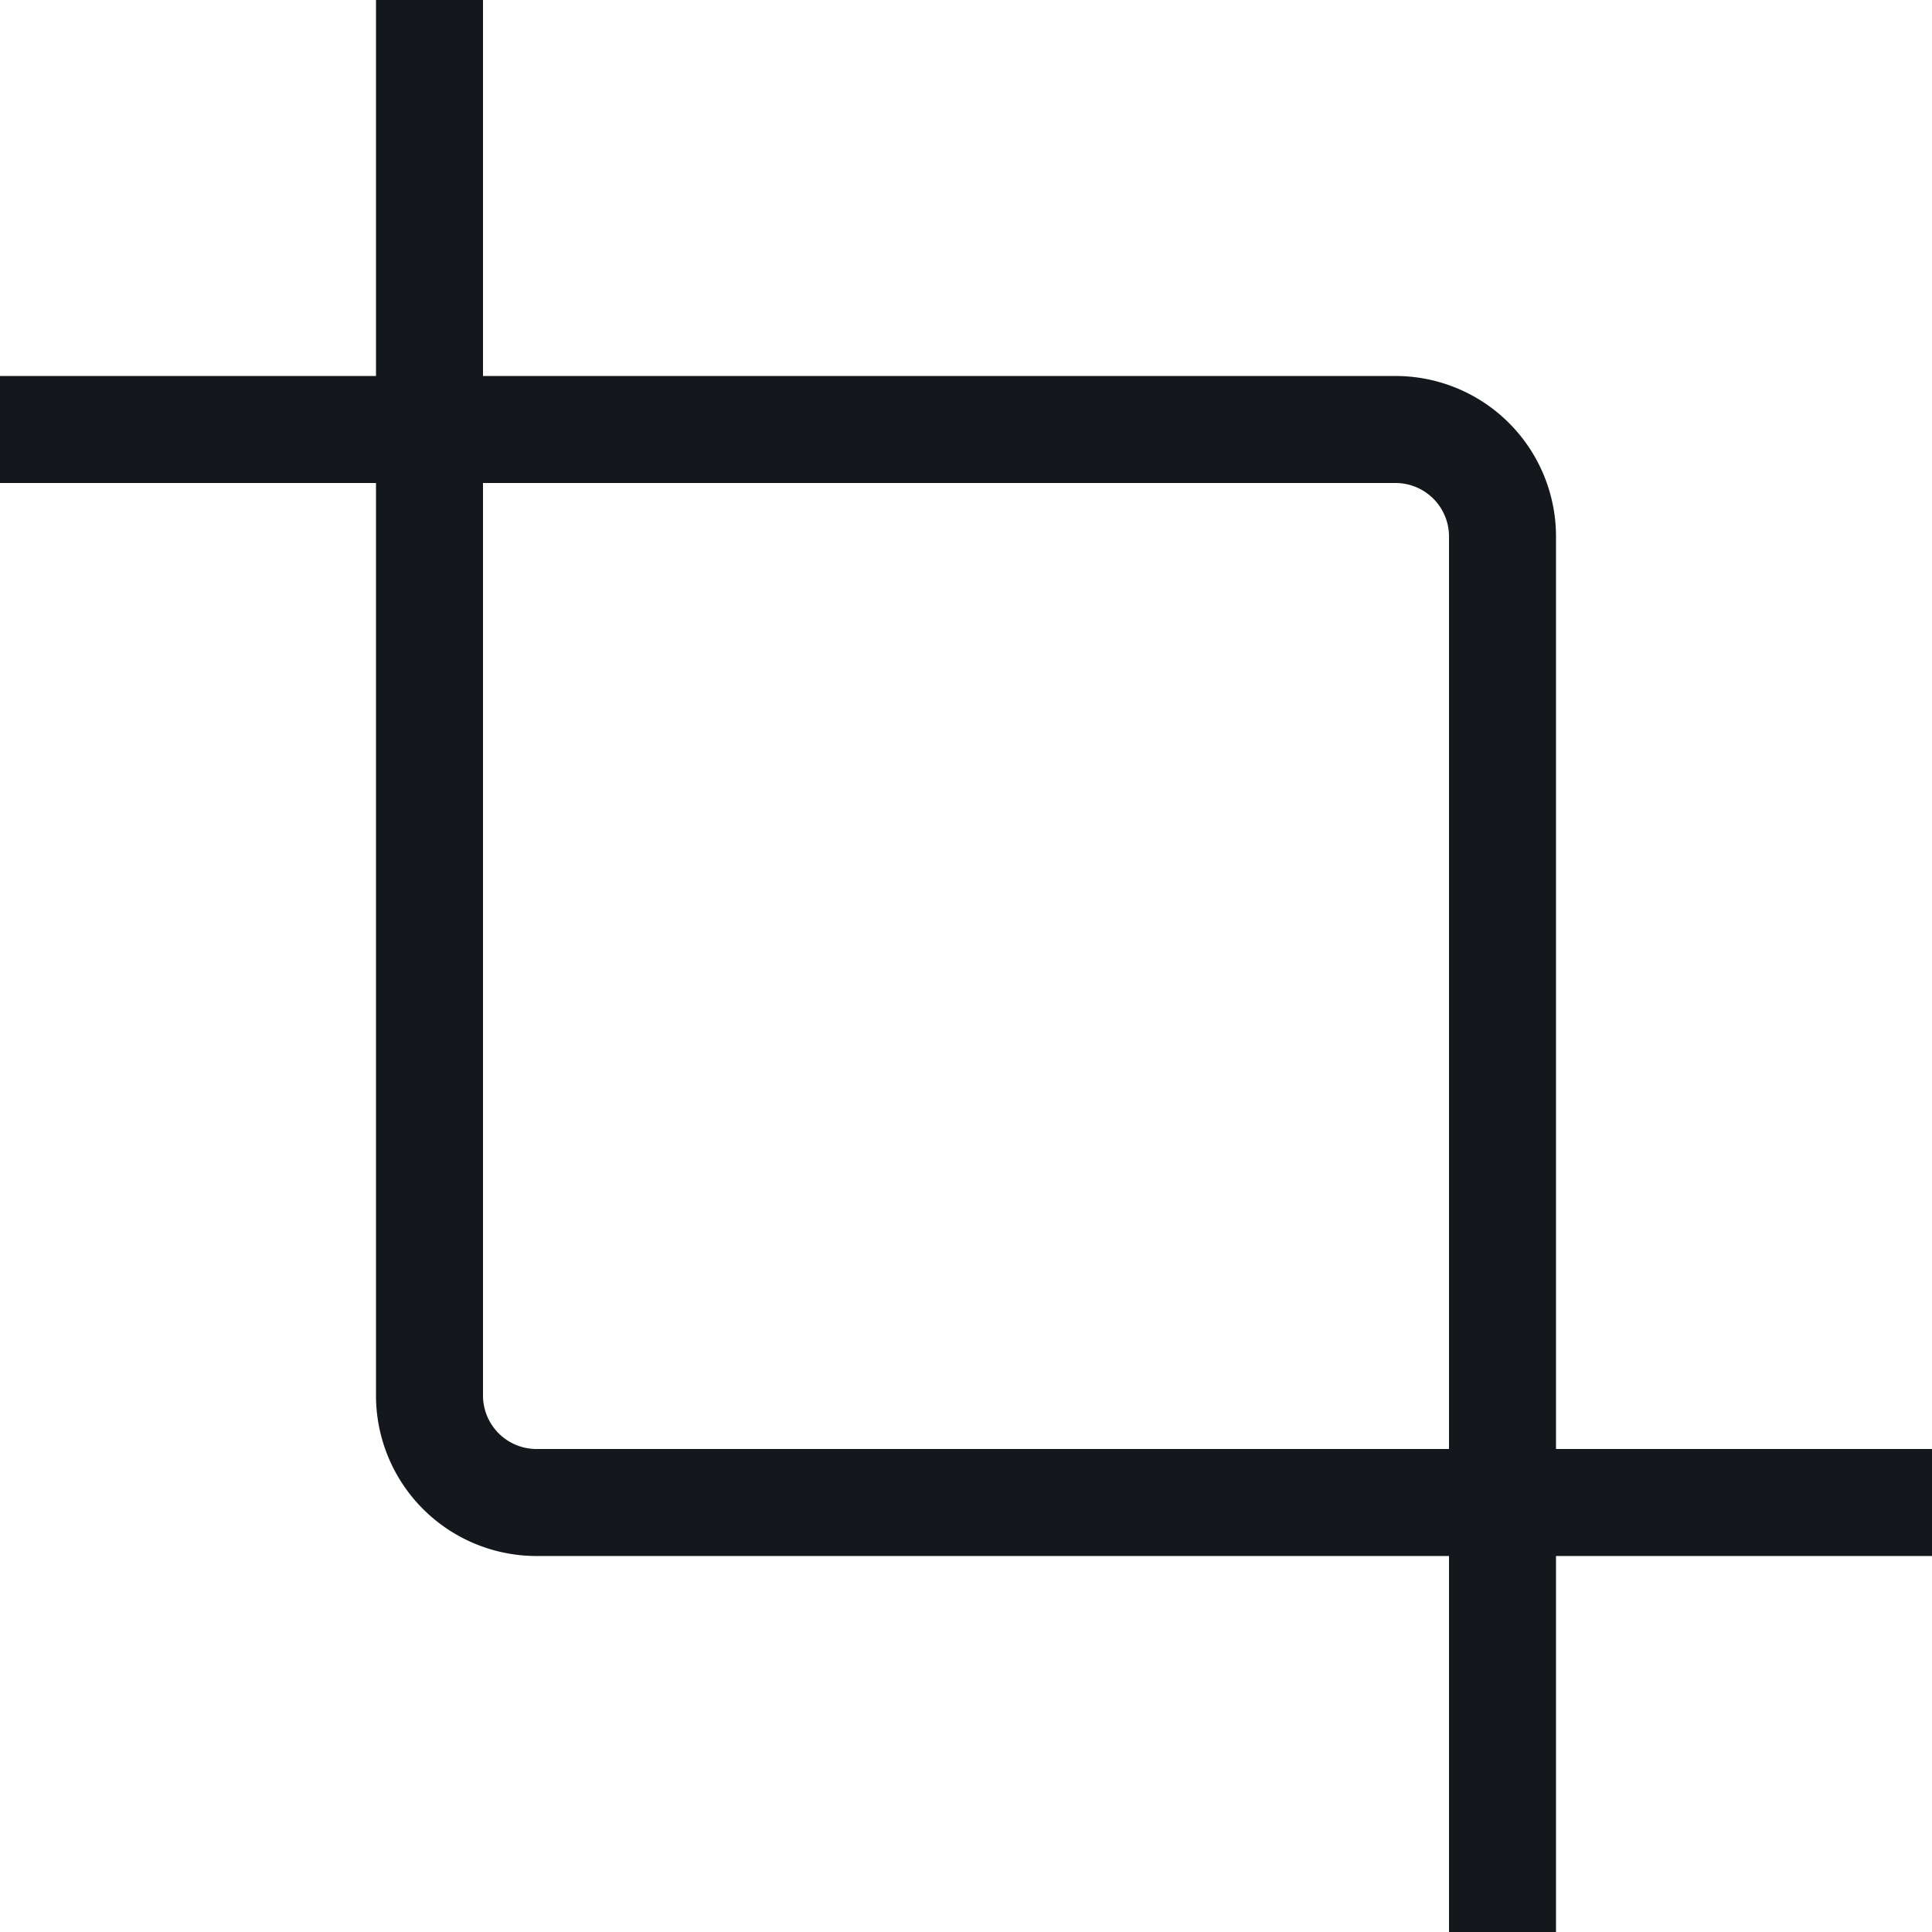
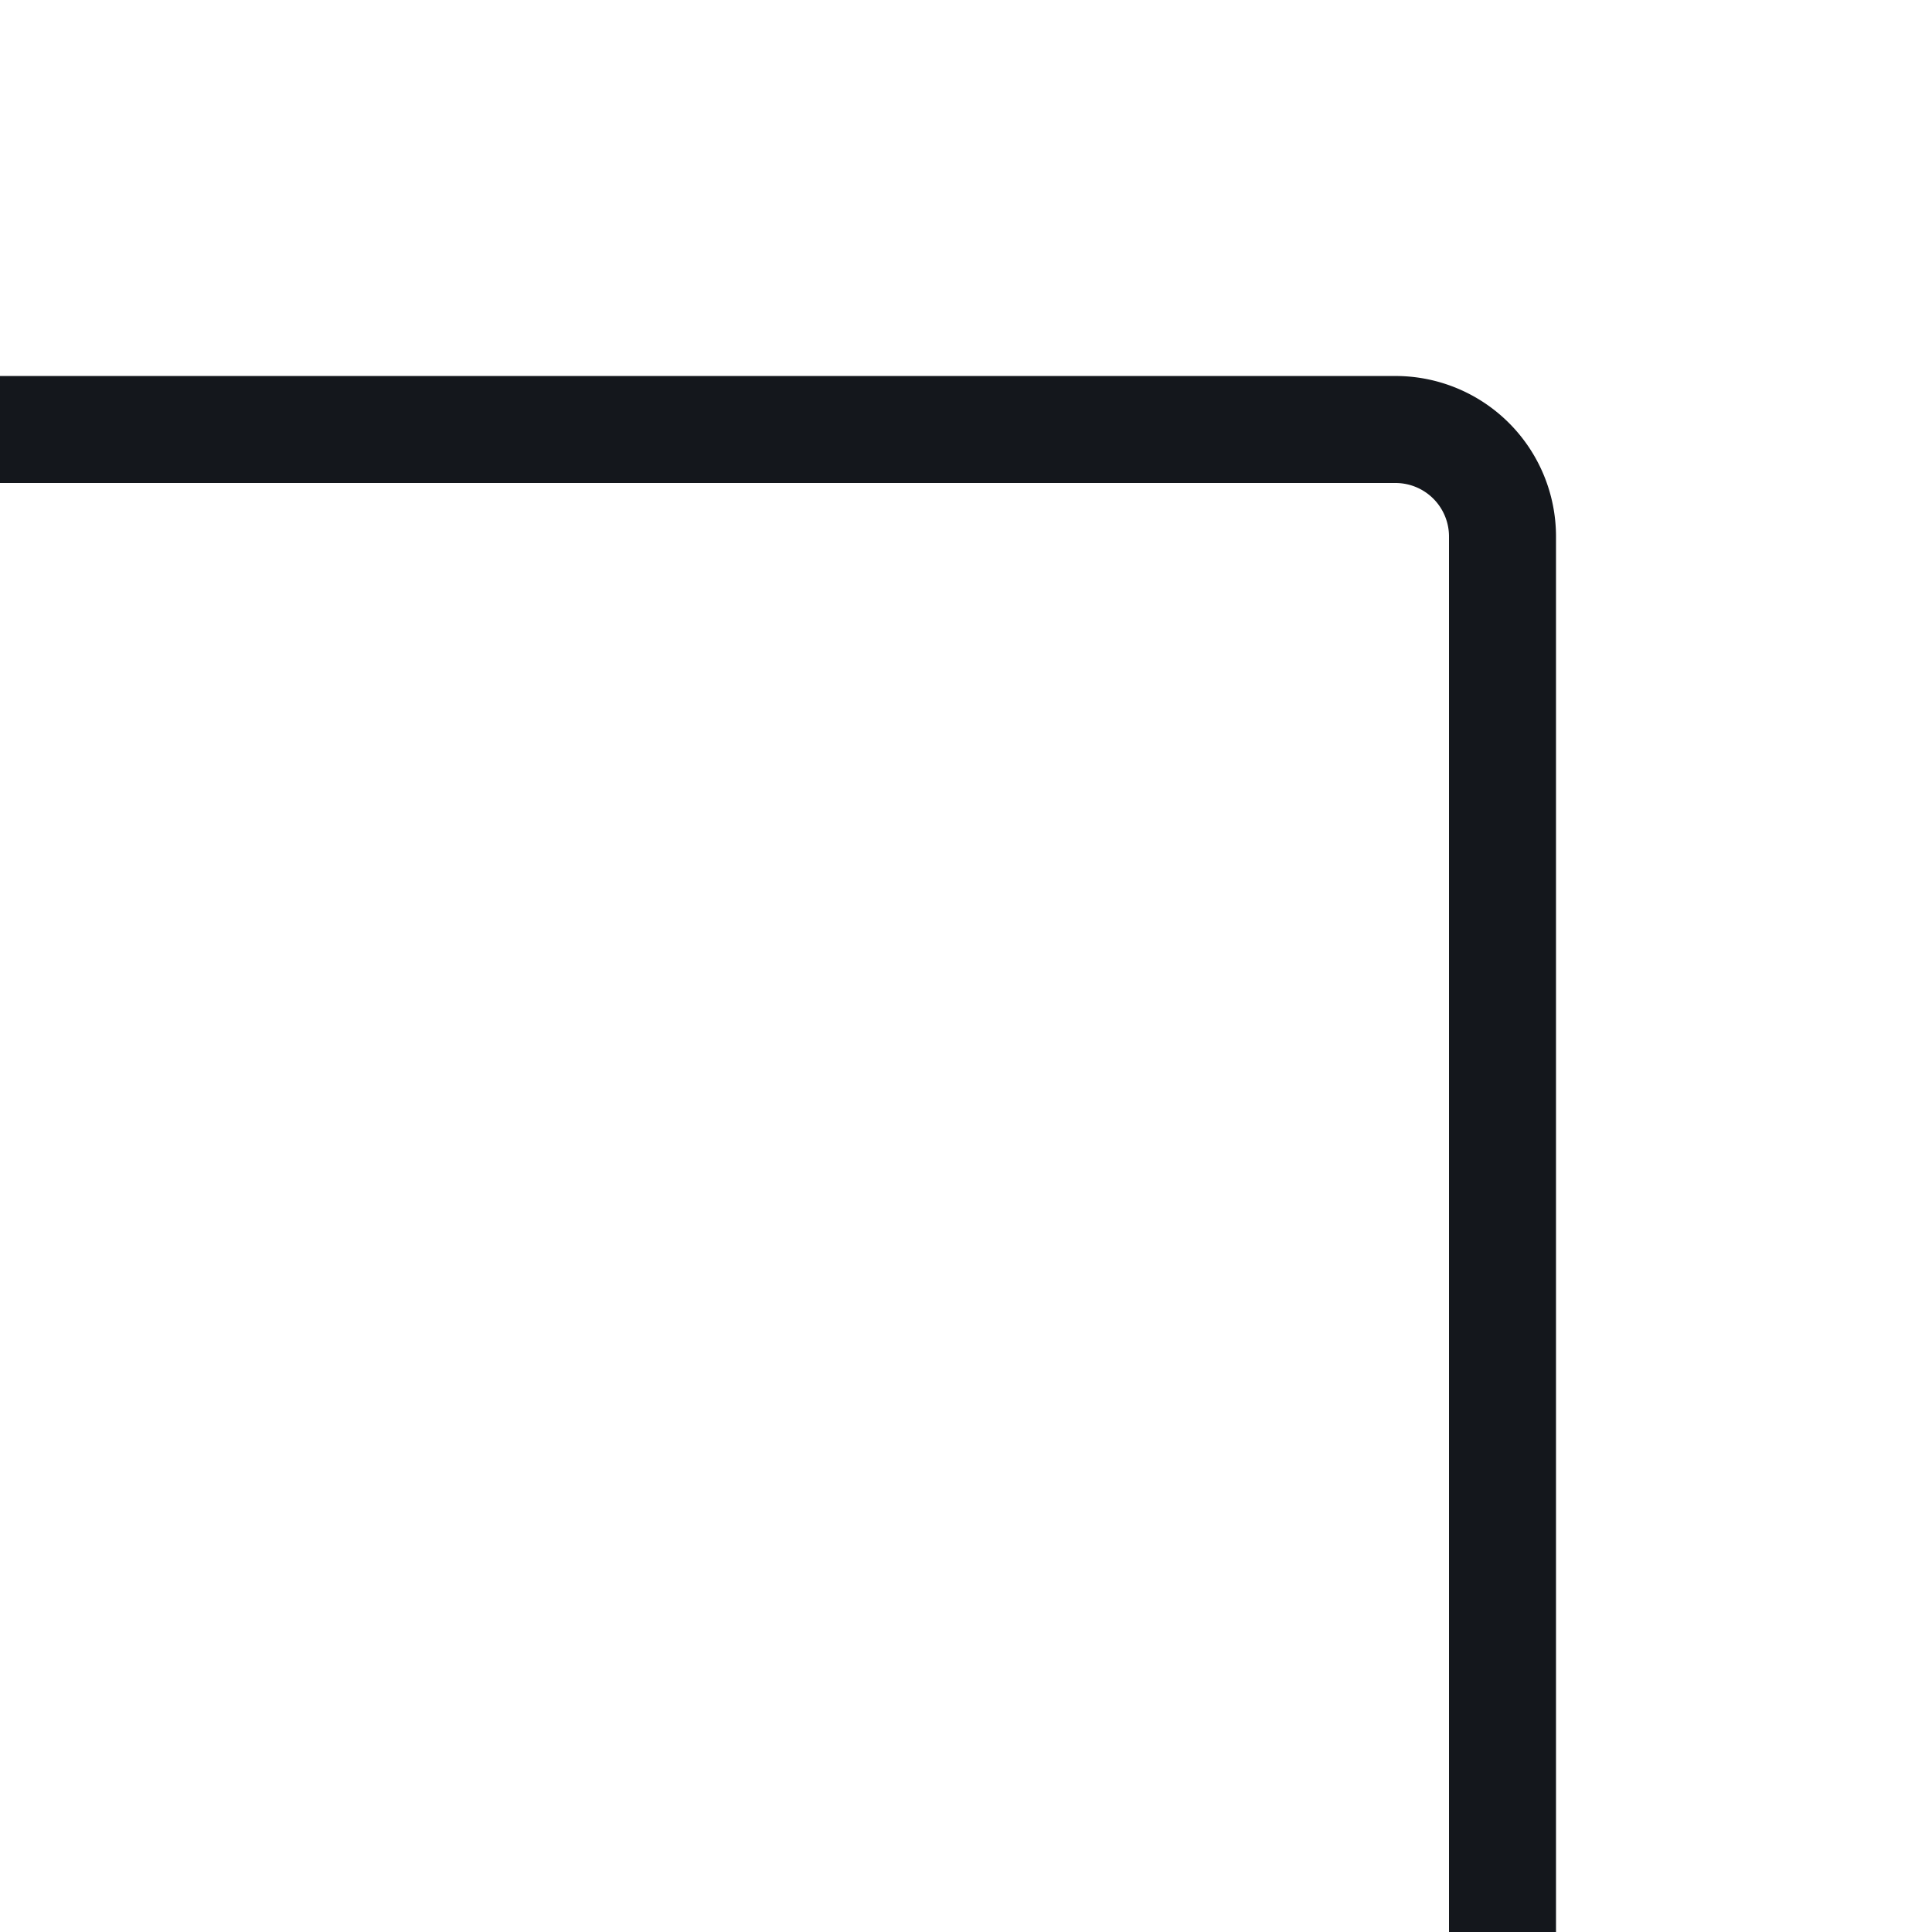
<svg xmlns="http://www.w3.org/2000/svg" id="Layer_1" data-name="Layer 1" width="26" height="26" viewBox="0 0 26 26">
  <defs>
    <style>
      .cls-1 {
        fill: #14171c;
      }
    </style>
  </defs>
  <title>shape-icon</title>
  <g>
-     <path class="cls-1" d="M26,20.94H7.22a2.16,2.16,0,0,1-2.16-2.16V0H6.5V18.78a.72.72,0,0,0,.72.72H26Z" />
    <path class="cls-1" d="M20.94,26H19.5V7.22a.72.72,0,0,0-.72-.72H0V5.06H18.78a2.16,2.16,0,0,1,2.16,2.16Z" />
  </g>
</svg>